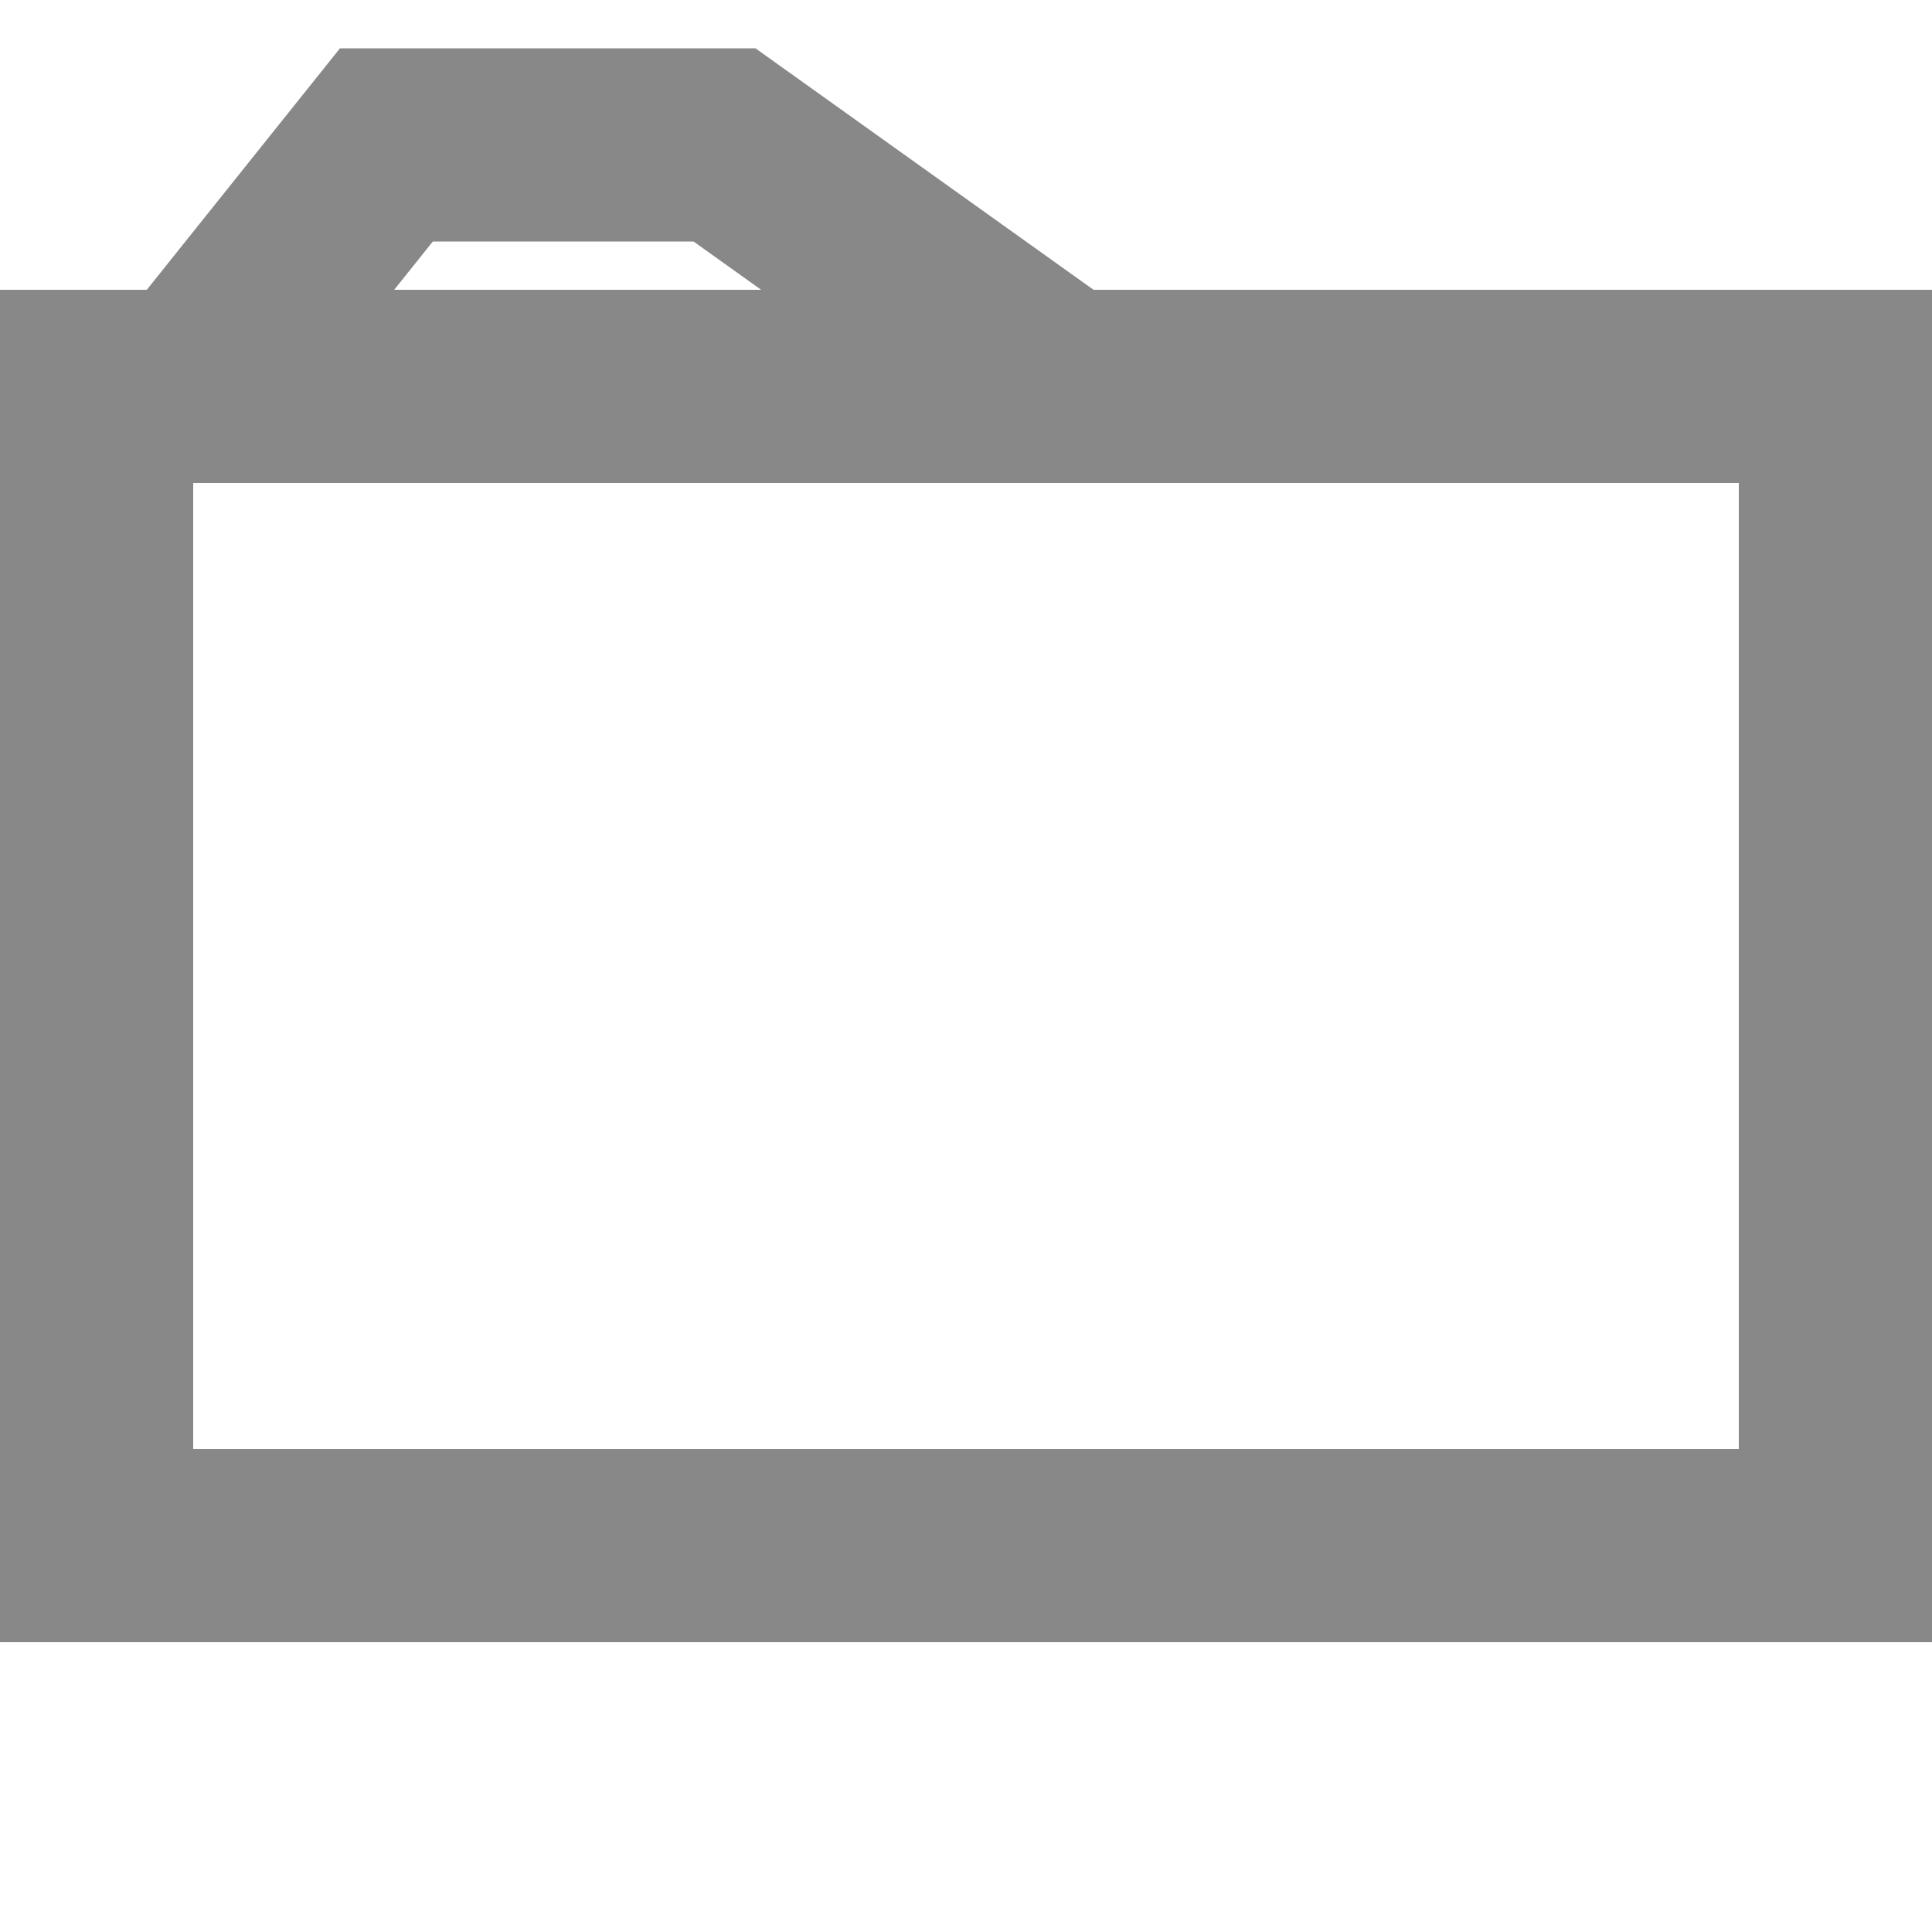
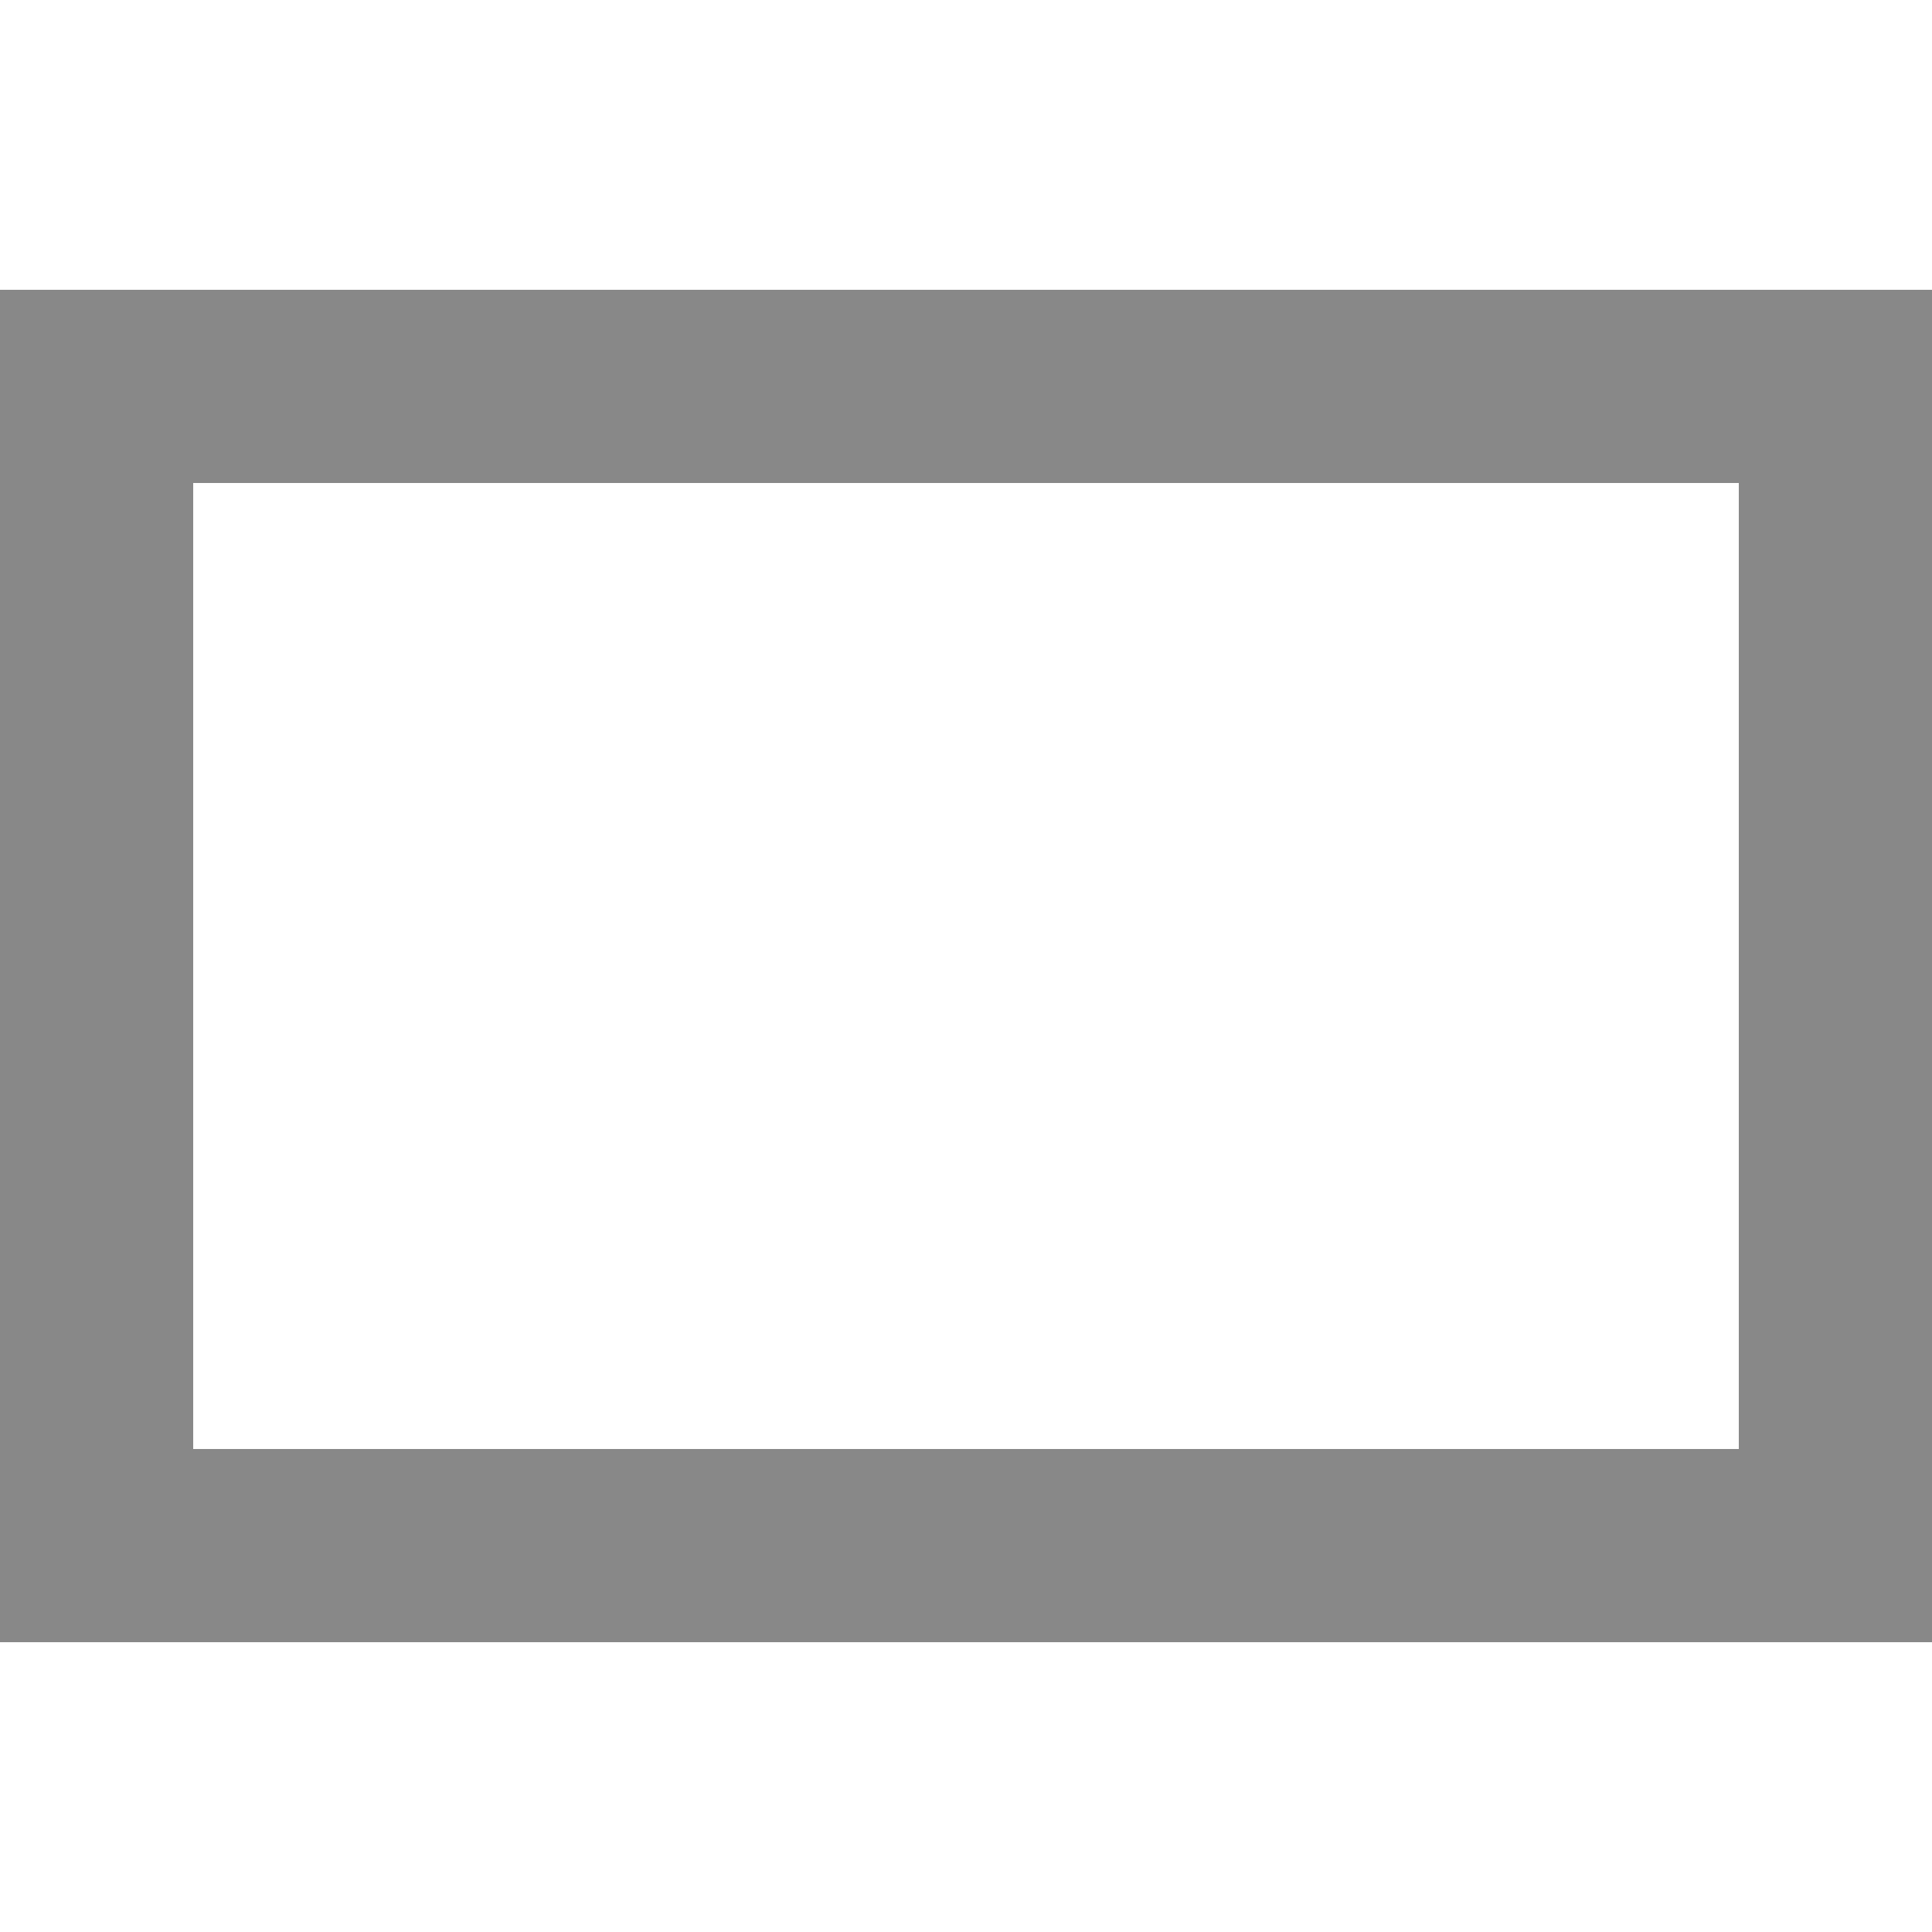
<svg xmlns="http://www.w3.org/2000/svg" width="400" height="400" viewBox="0 0 400 400">
  <g>
    <rect id="main" x="20" y="80" width="360" height="240" fill="transparent" stroke="#888" stroke-width="40" />
  </g>
  <g id="handle">
-     <polyline points="40 80 80 30 150 30 220 80" stroke="#888" fill="transparent" stroke-width="40" />
-   </g>
+     </g>
</svg>